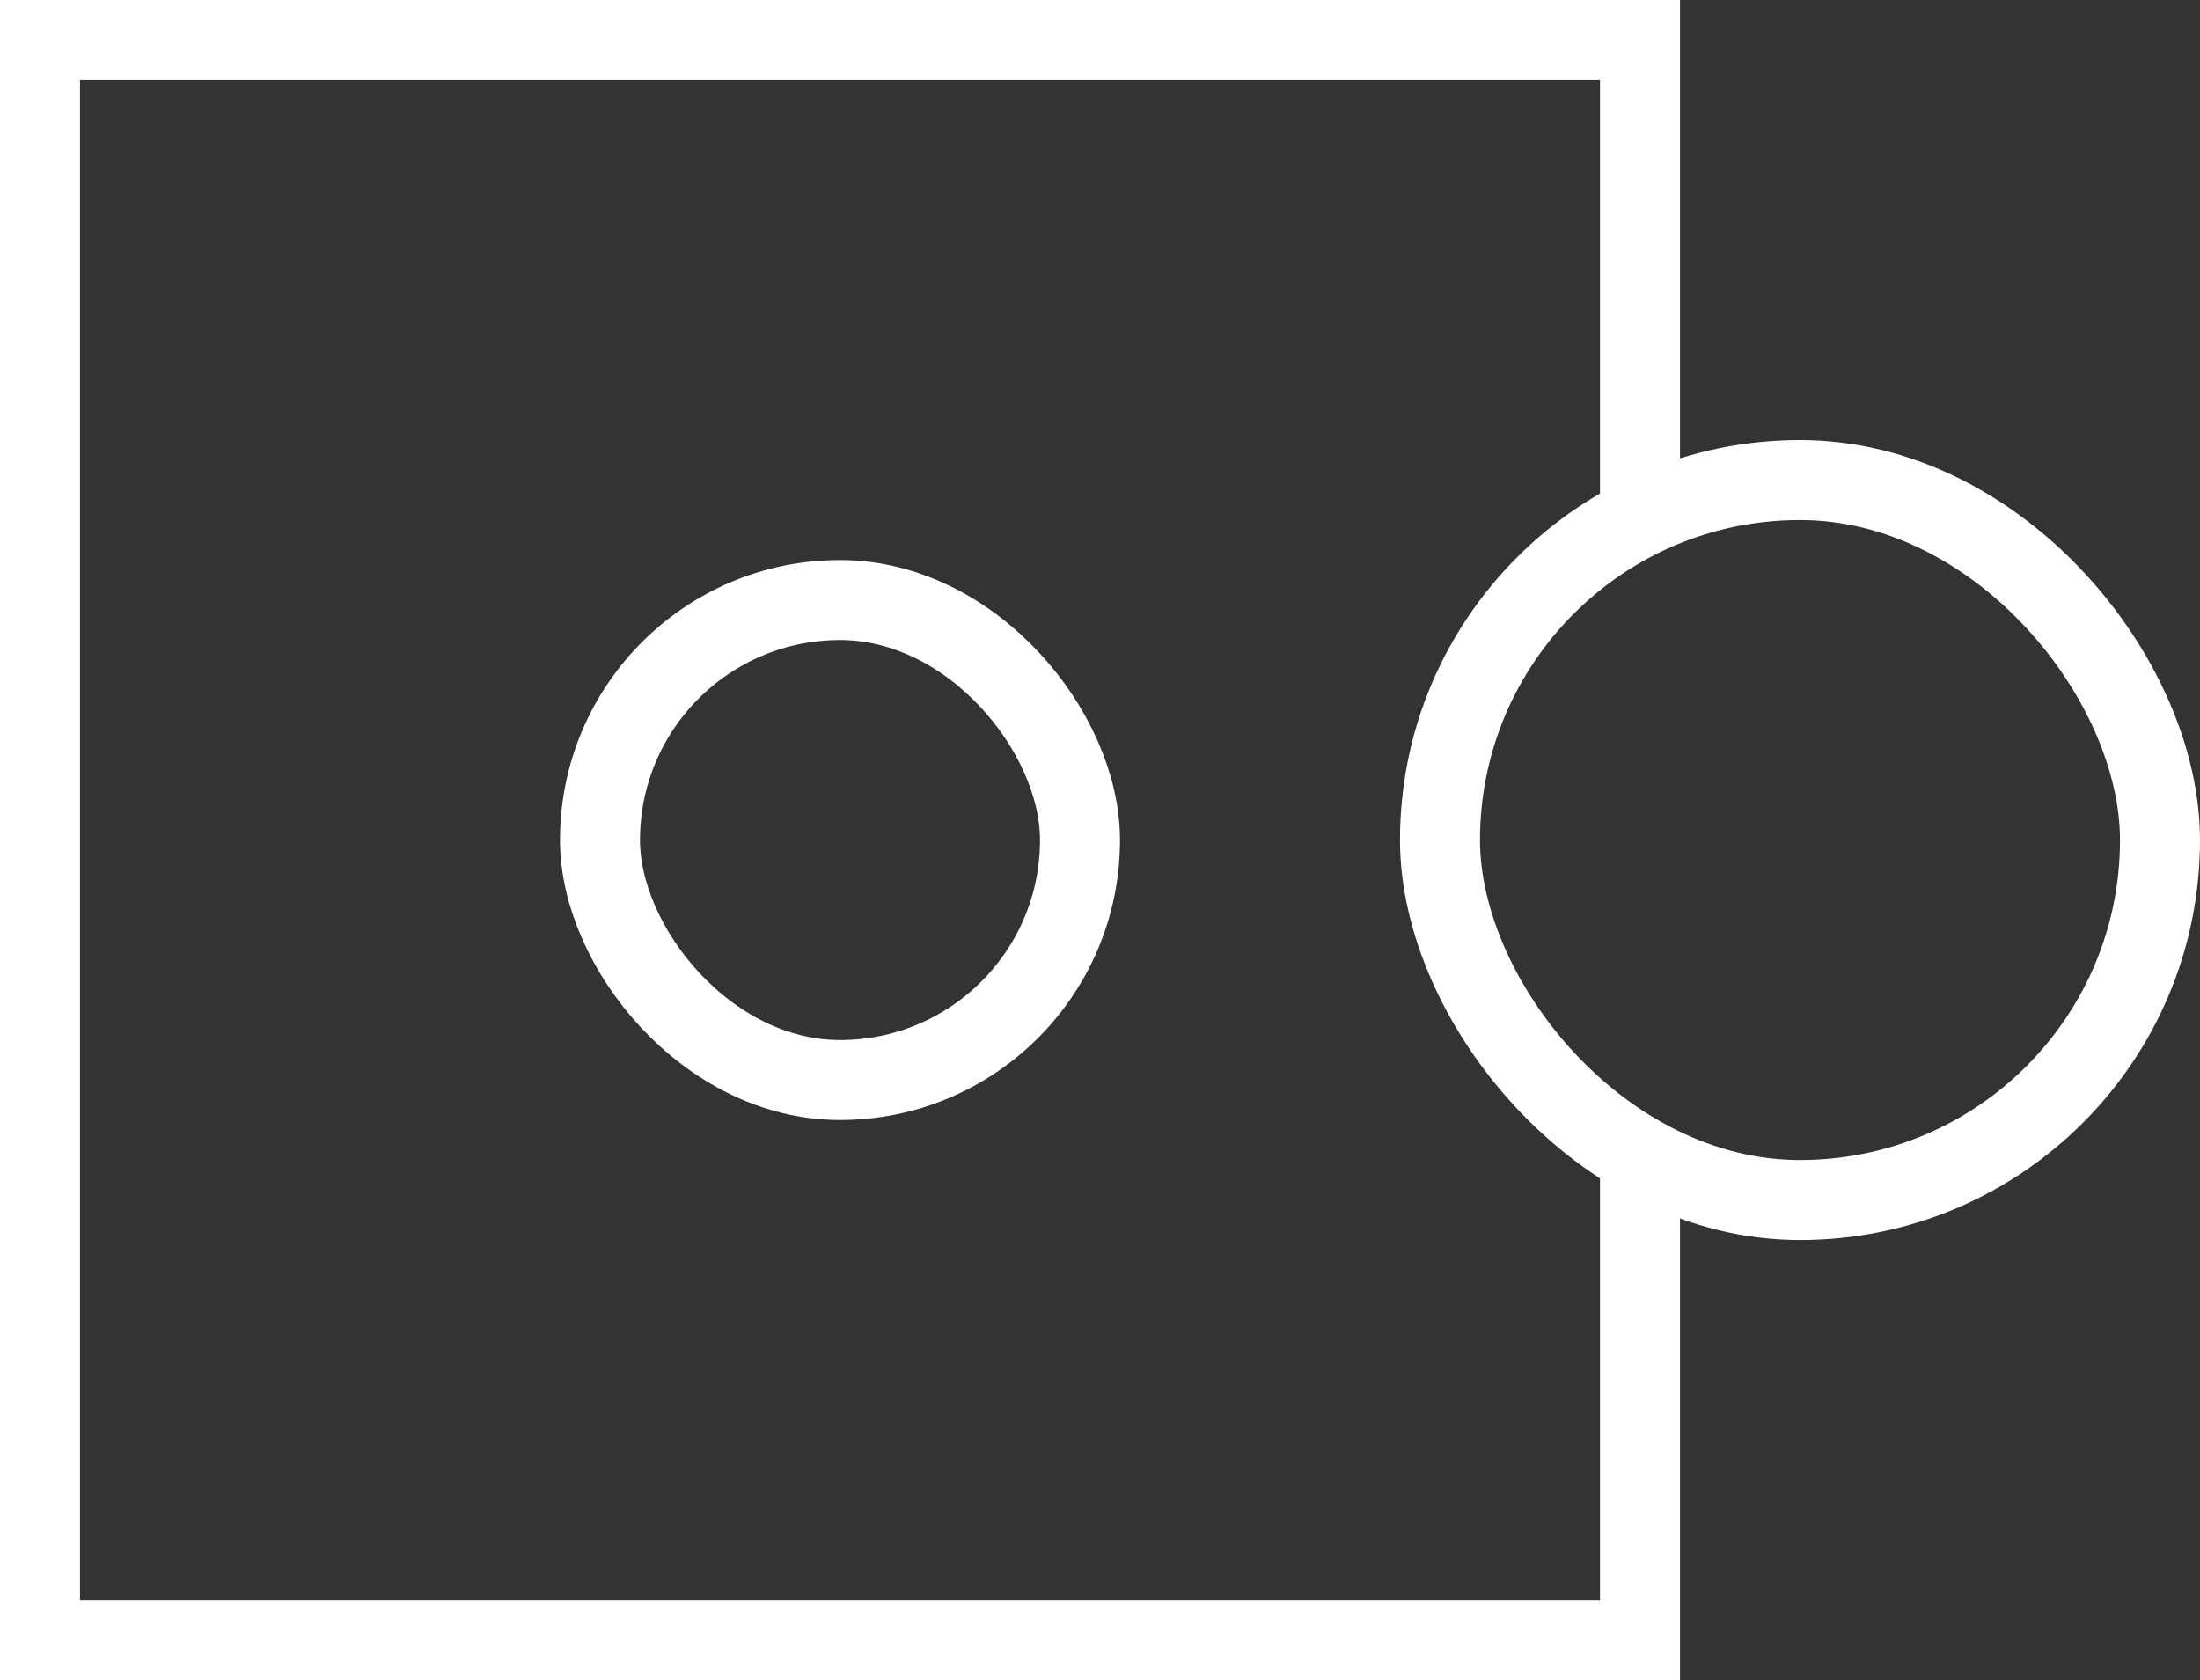
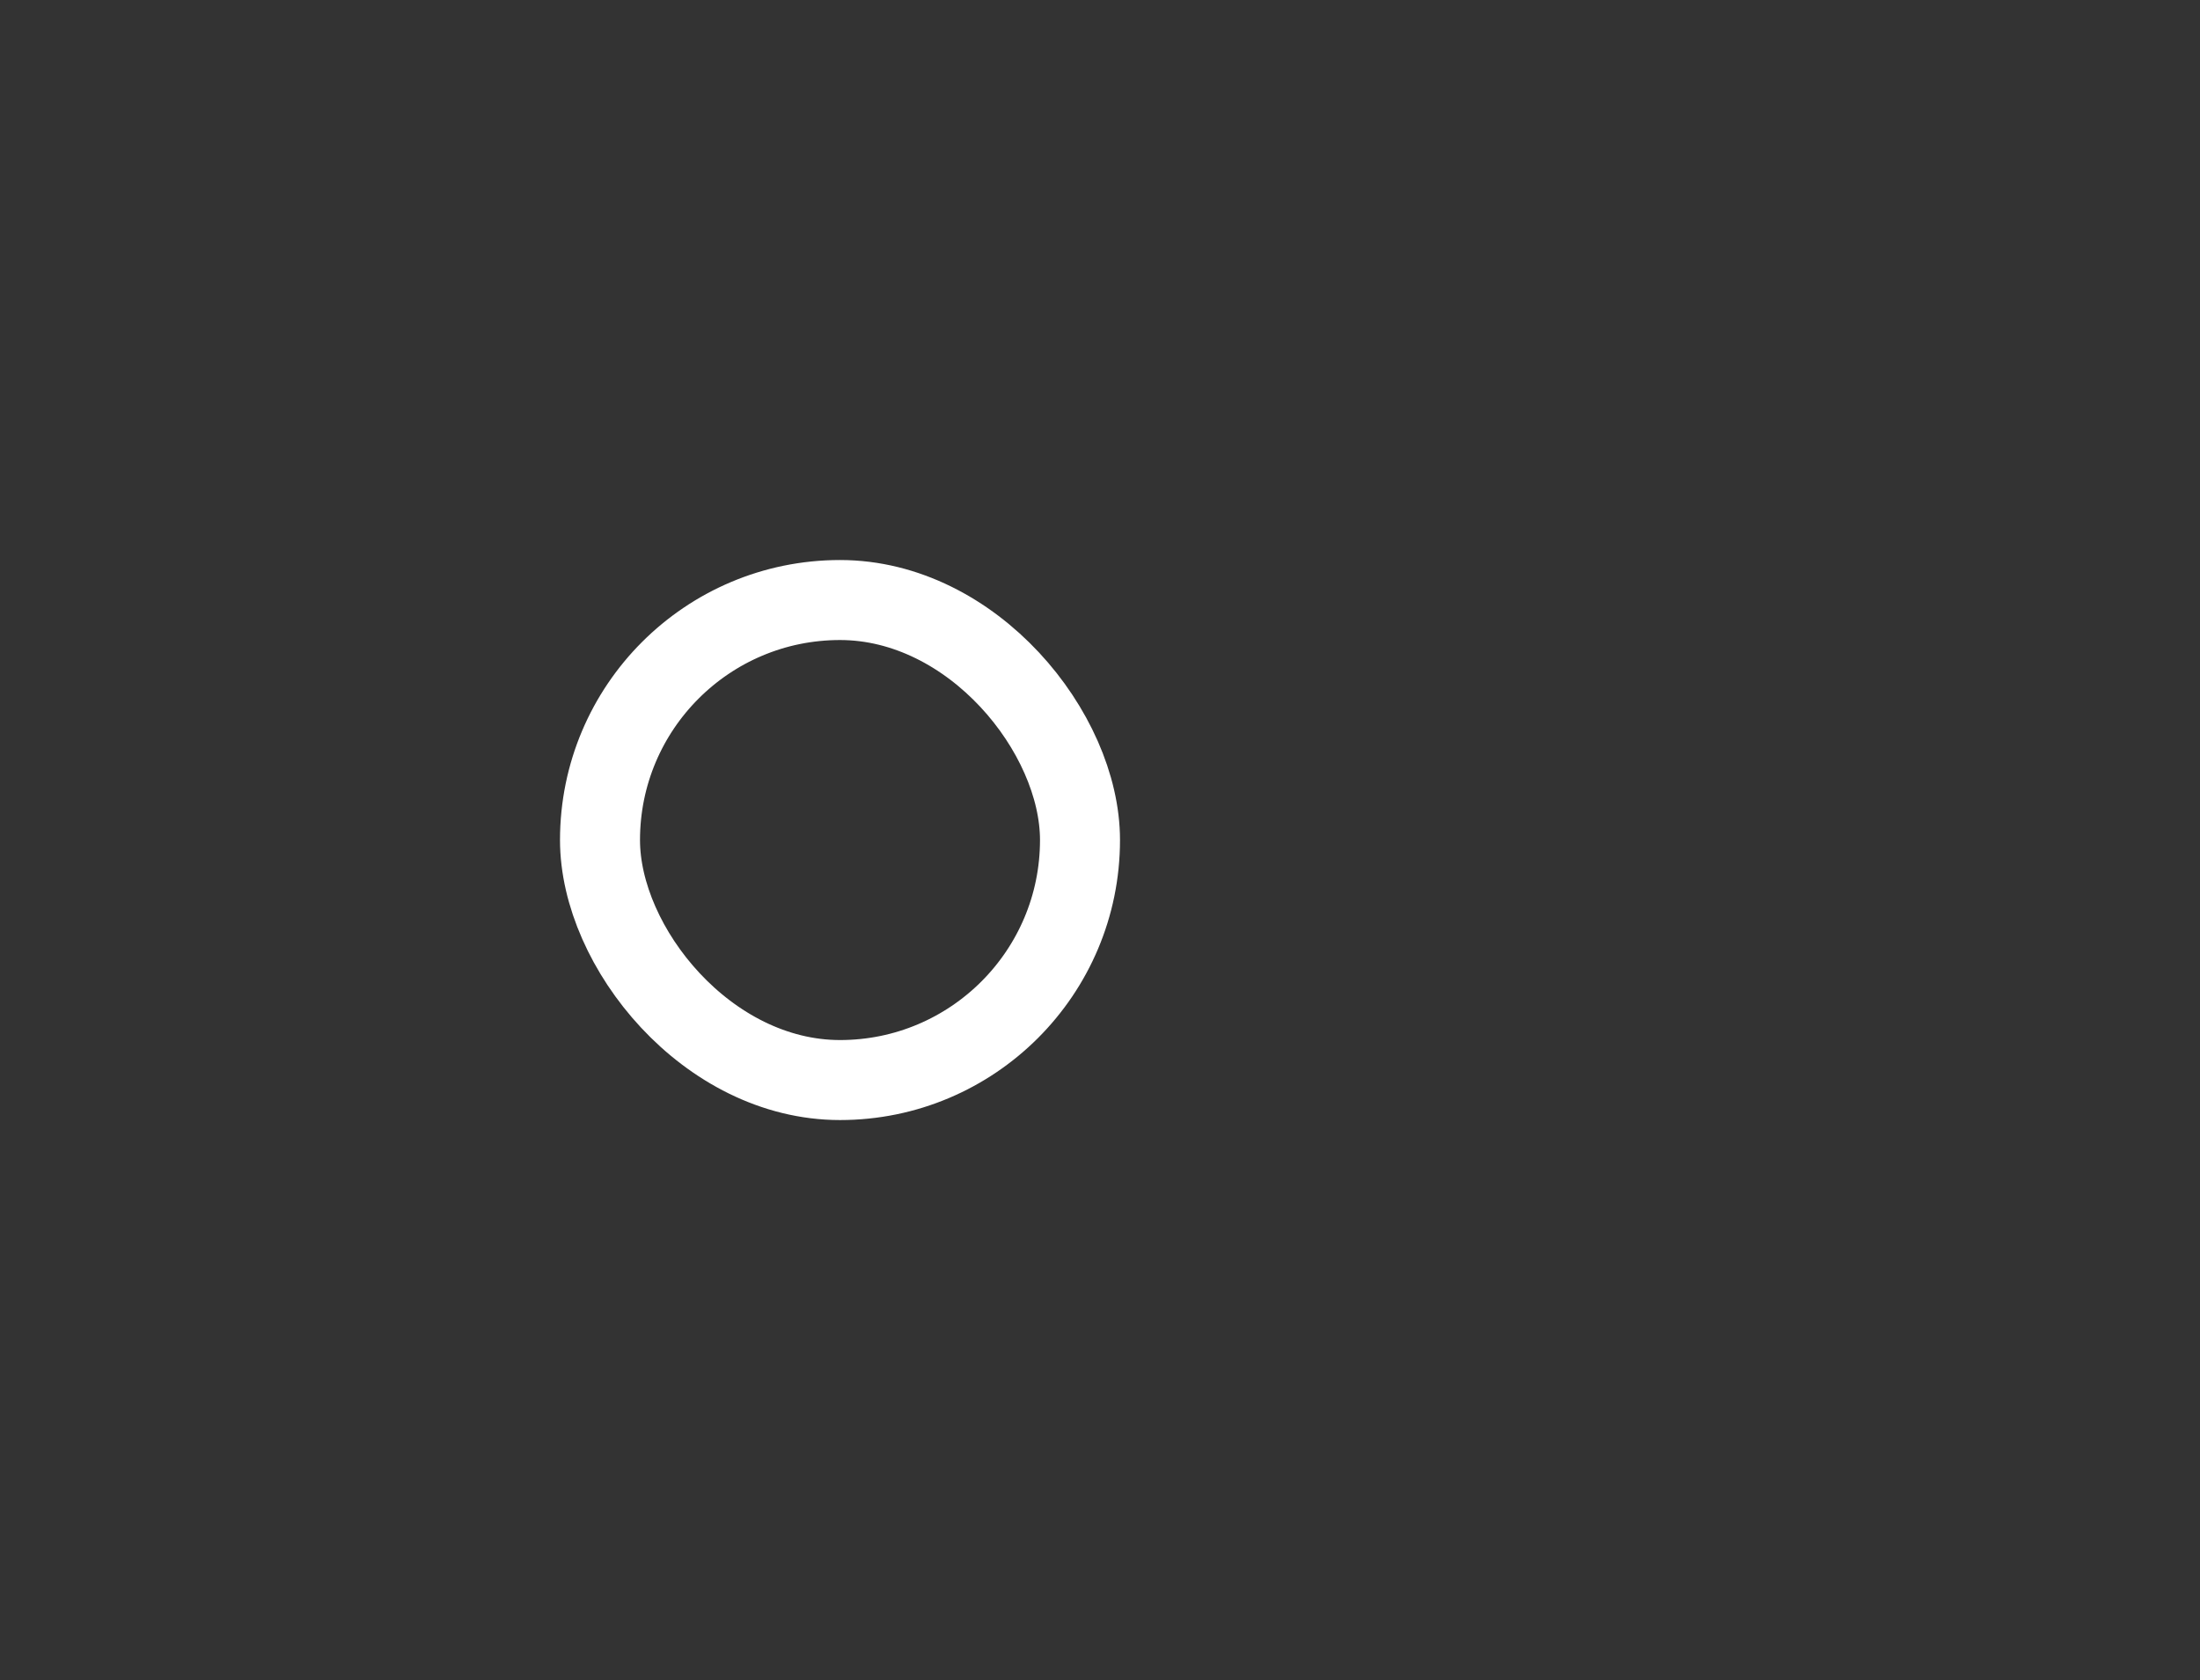
<svg xmlns="http://www.w3.org/2000/svg" width="55" height="42" viewBox="0 0 55 42" fill="none">
  <rect x="0" y="0" width="55" height="42" fill="#333333" stroke="none" />
-   <path d="M41 13V1H1V41H41V29" stroke="white" stroke-width="2" />
  <rect x="15" y="15" width="12" height="12" rx="6" stroke="white" stroke-width="2" />
-   <rect x="36" y="12" width="18" height="18" rx="9" stroke="white" stroke-width="2" />
</svg>